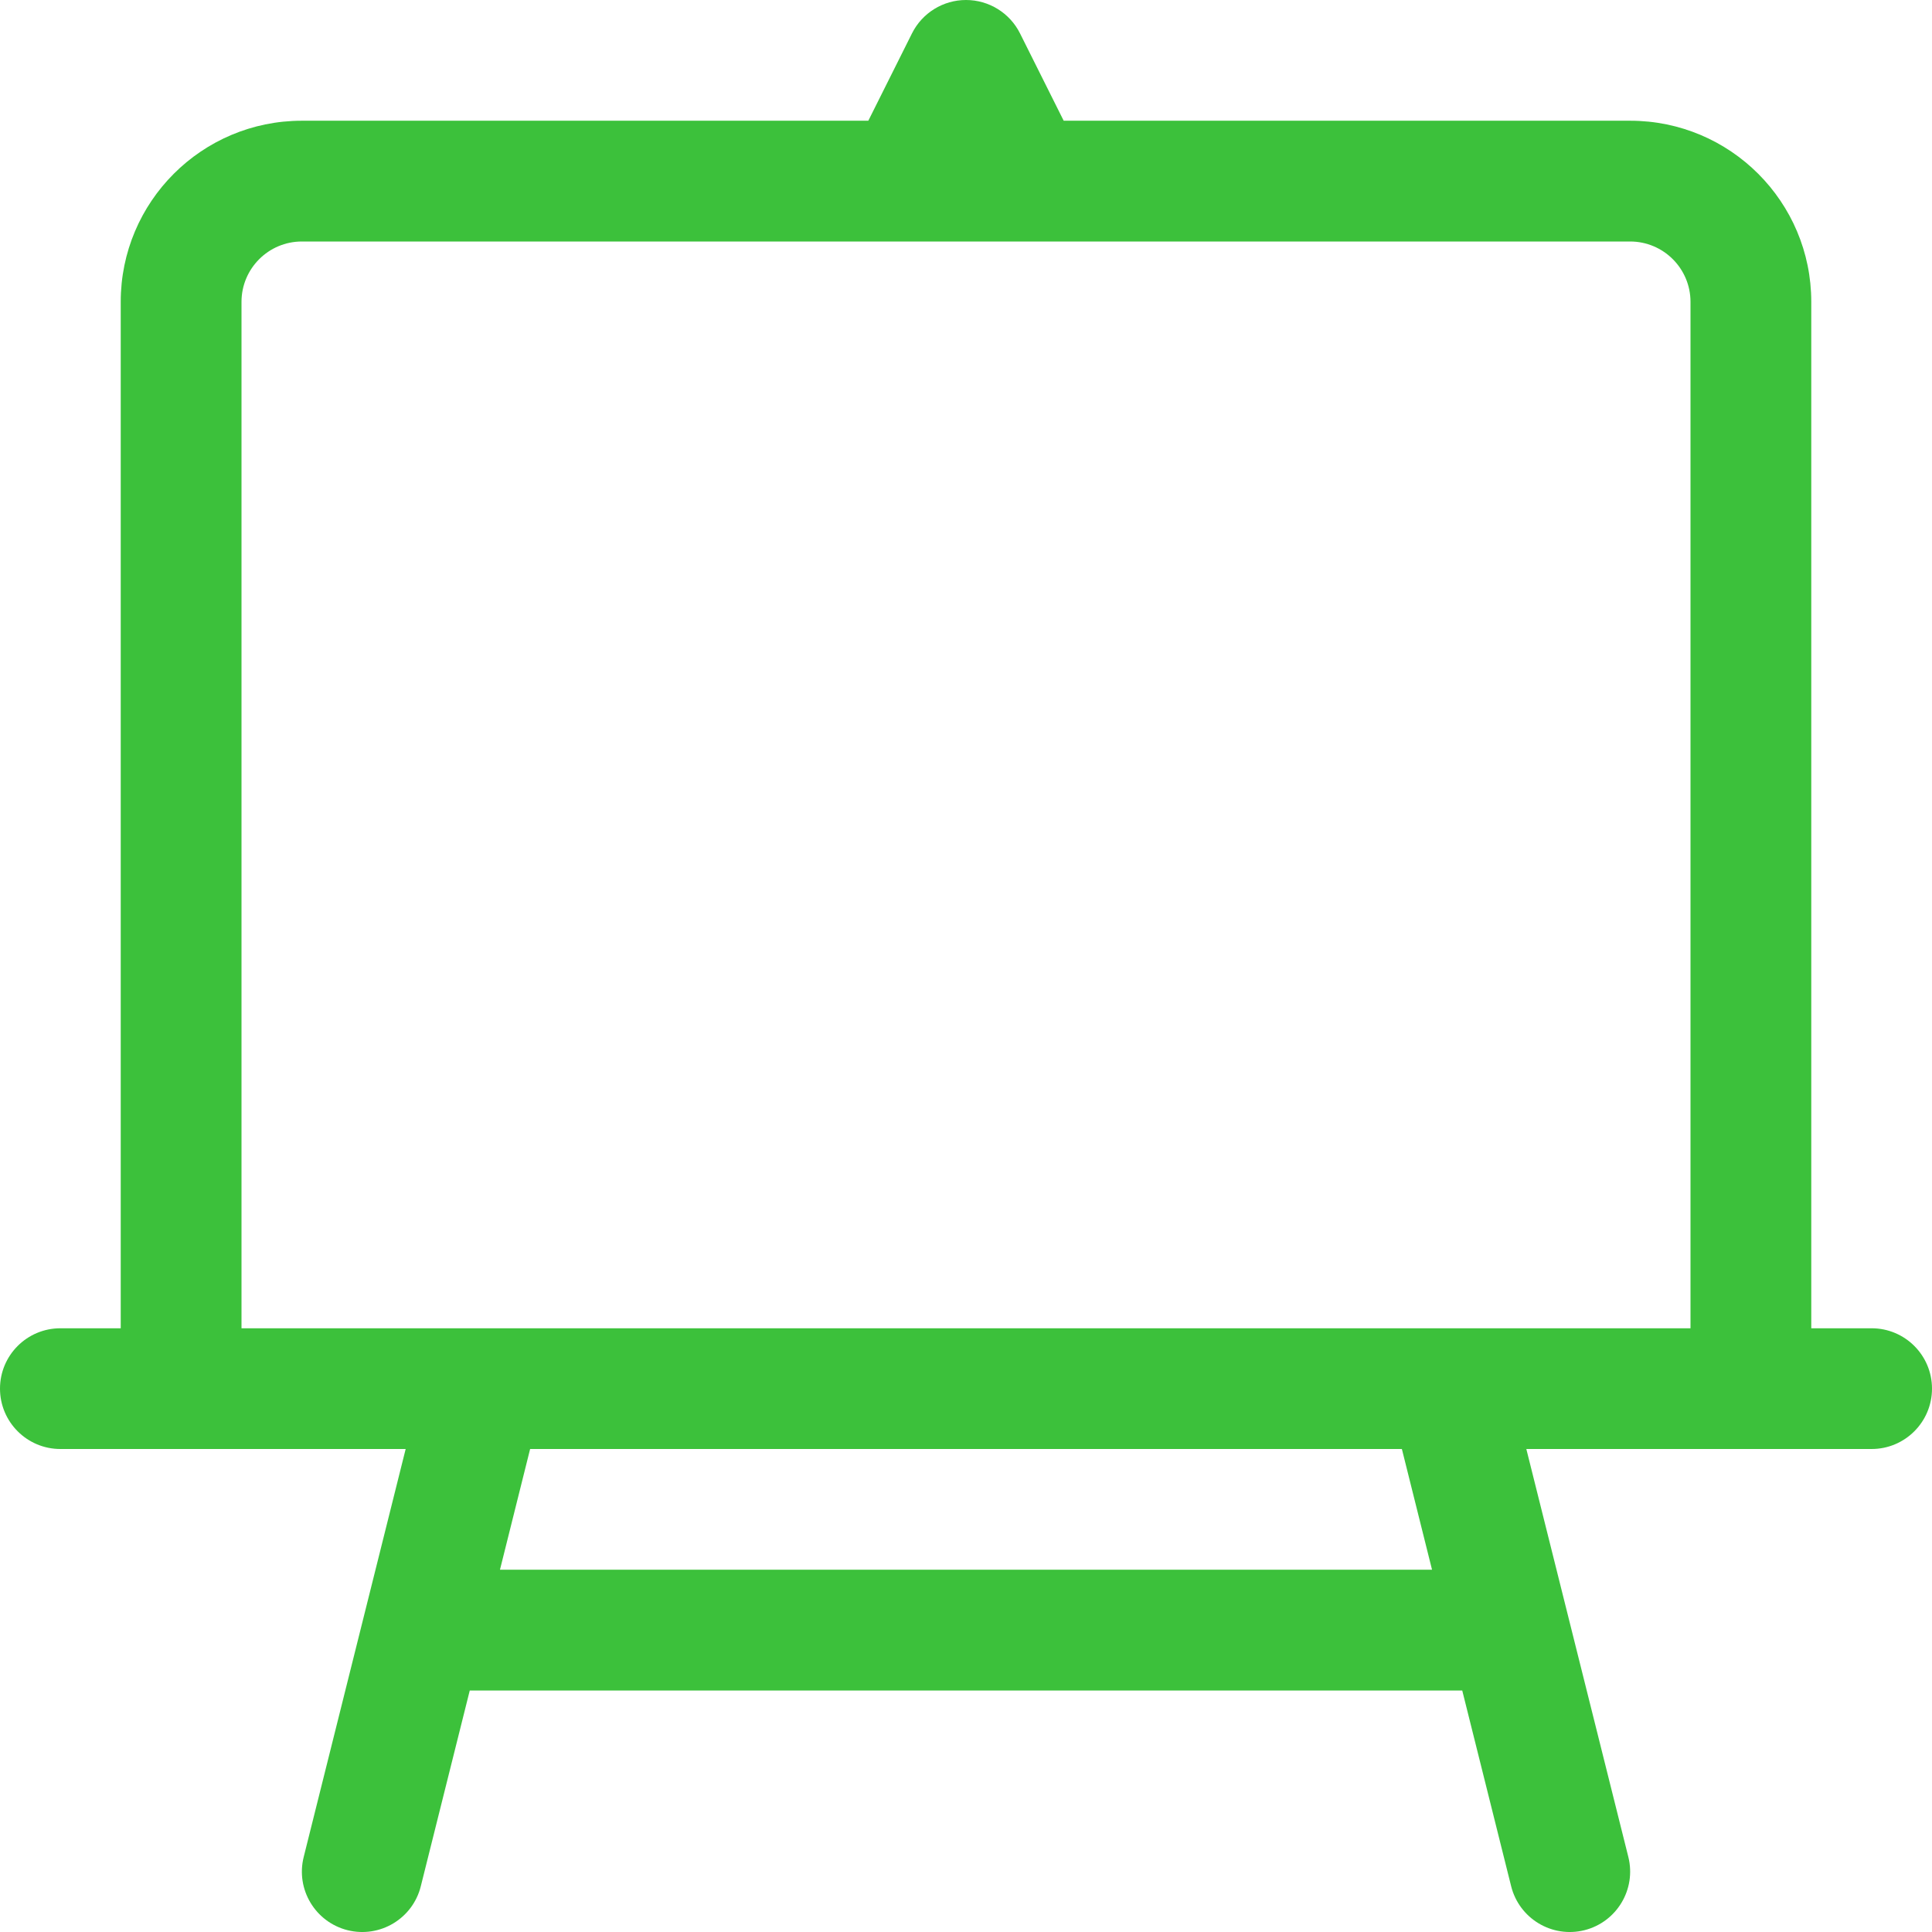
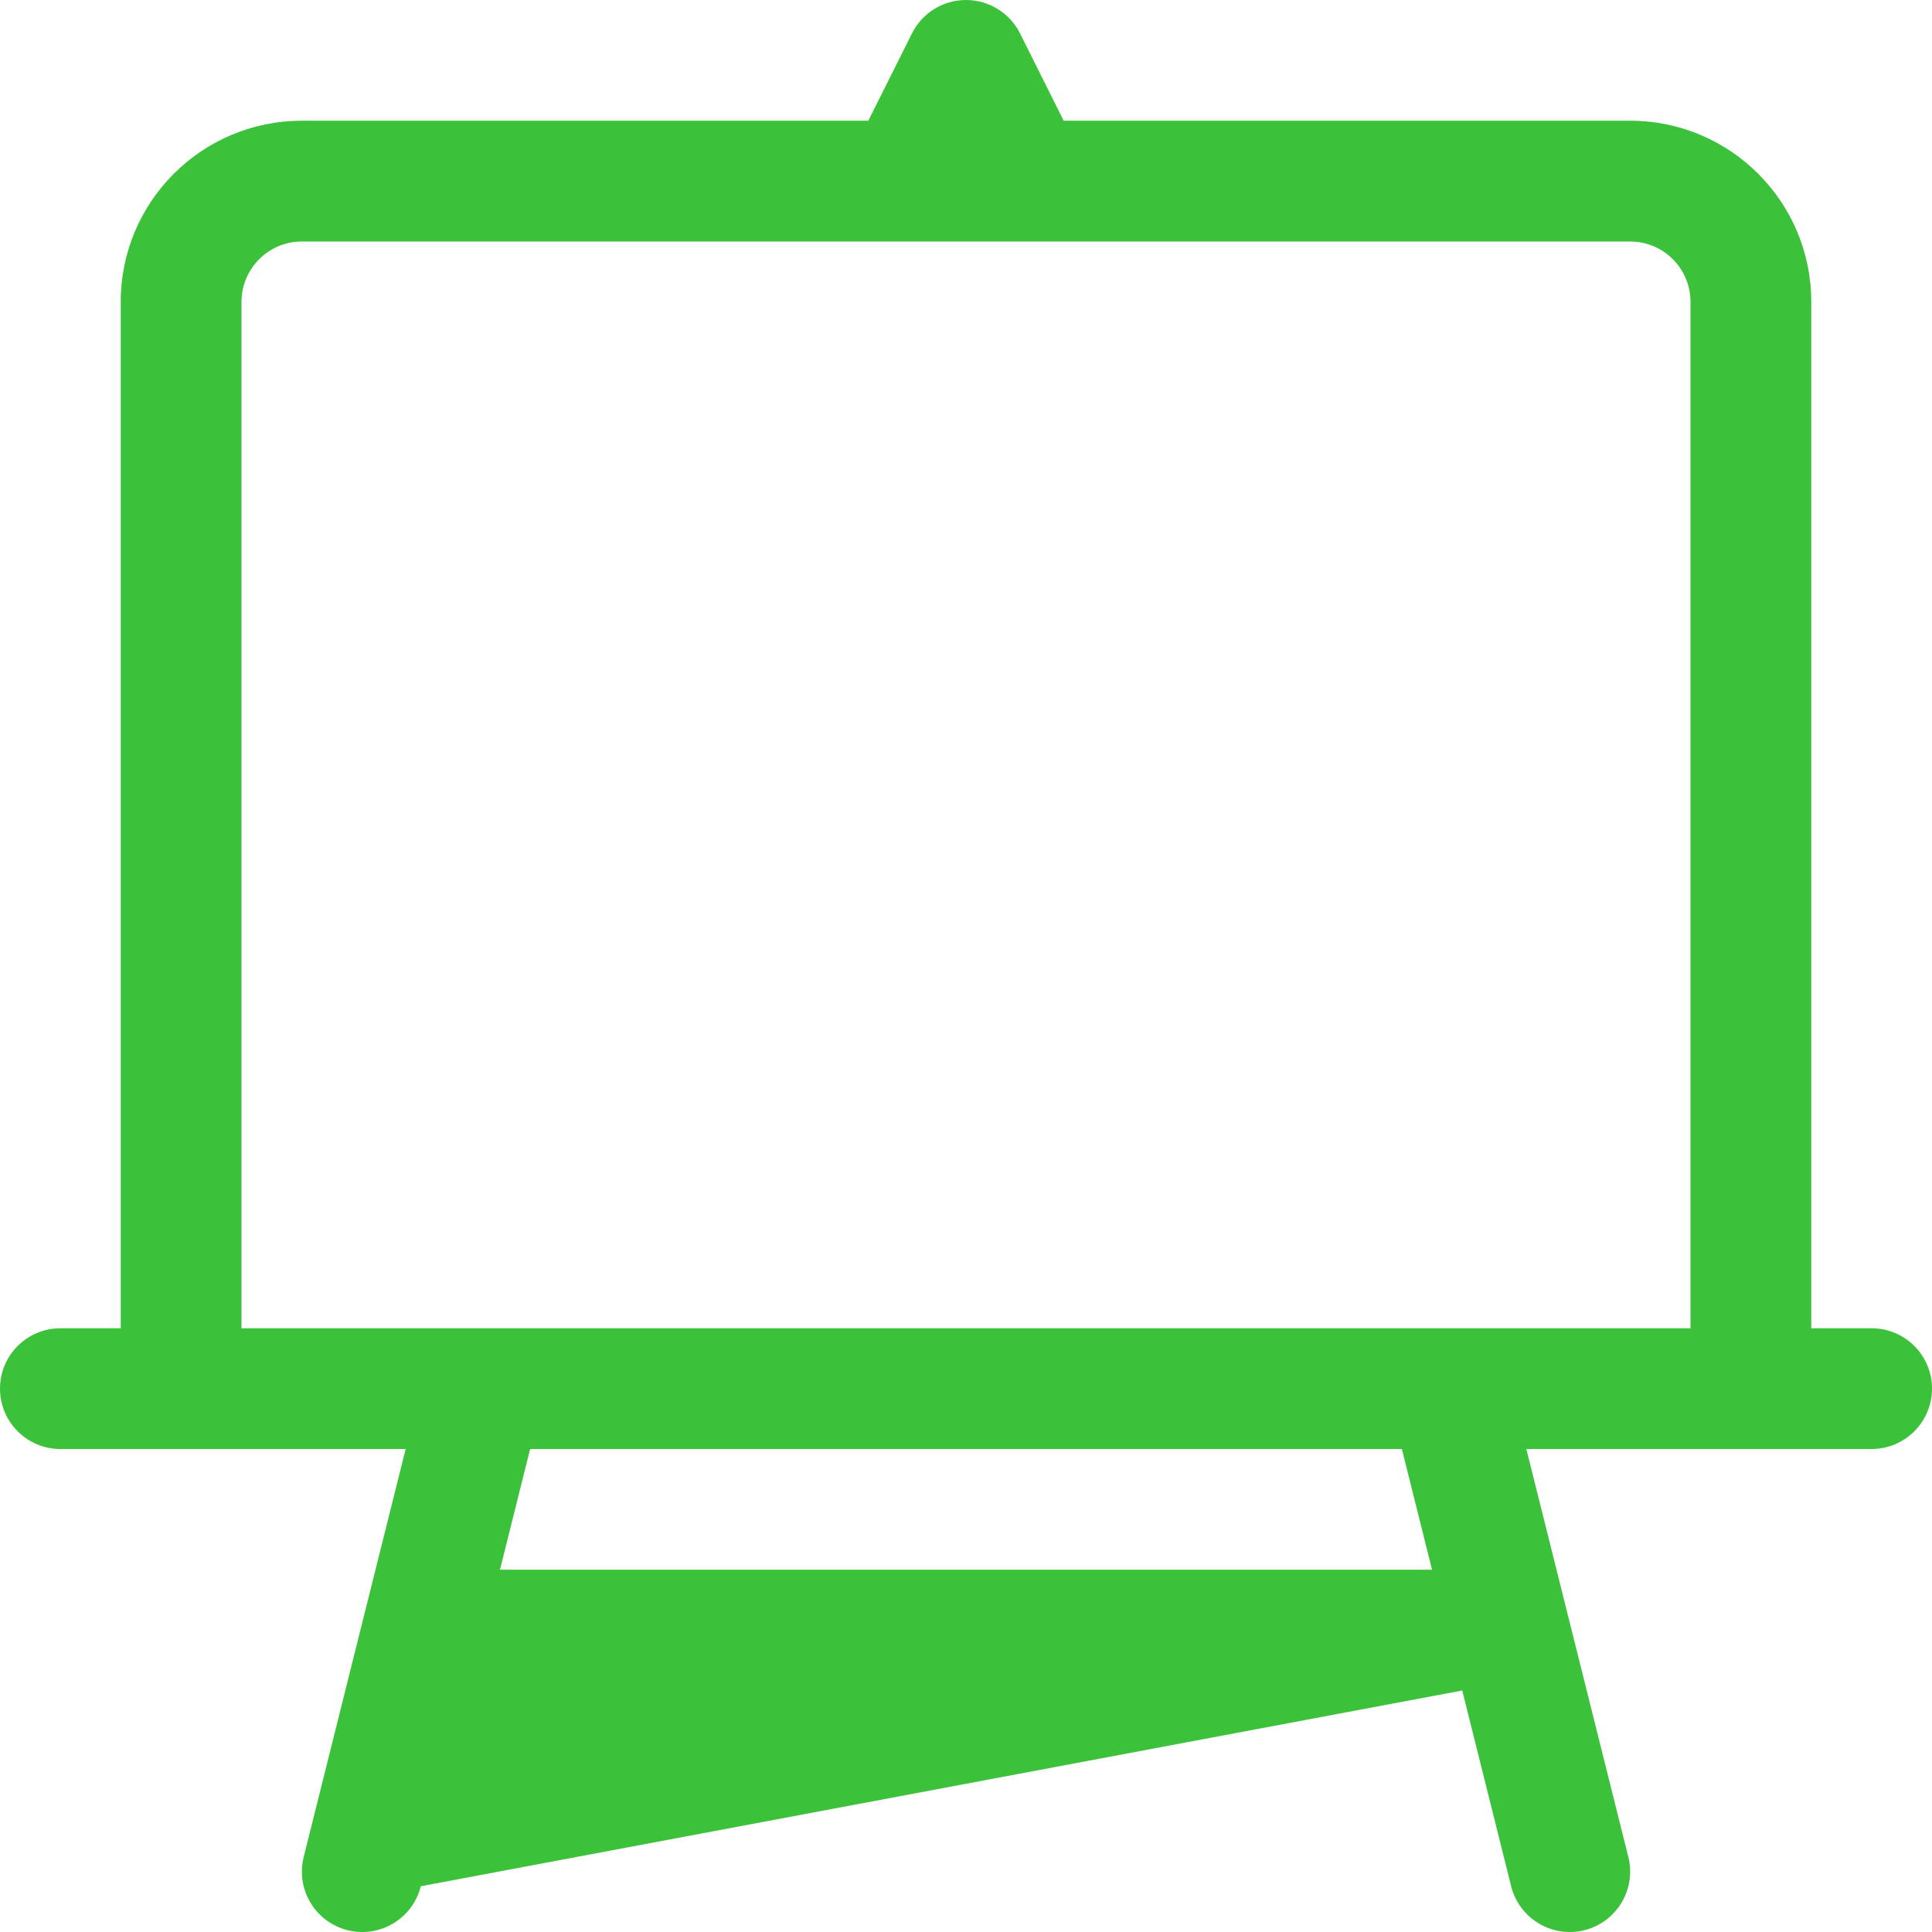
<svg xmlns="http://www.w3.org/2000/svg" width="41" height="41" viewBox="0 0 41 41" fill="none">
-   <path fill-rule="evenodd" clip-rule="evenodd" d="M20.5 0C20.985 0 21.429 0.274 21.646 0.708L22.573 2.562H34.594C36.717 2.562 38.438 4.283 38.438 6.406V28.188H39.719C40.426 28.188 41 28.761 41 29.469C41 30.176 40.426 30.75 39.719 30.75H32.391L34.556 39.408C34.727 40.094 34.31 40.79 33.623 40.962C32.937 41.133 32.241 40.716 32.069 40.029L31.031 35.875H9.969L8.93 40.029C8.759 40.716 8.063 41.133 7.377 40.962C6.69 40.79 6.273 40.094 6.445 39.408L8.609 30.75H1.281C0.574 30.75 0 30.176 0 29.469C0 28.761 0.574 28.188 1.281 28.188H2.562V6.406C2.562 4.283 4.283 2.562 6.406 2.562H18.427L19.354 0.708C19.571 0.274 20.015 0 20.5 0ZM5.125 28.188H35.875V6.406C35.875 5.699 35.301 5.125 34.594 5.125H6.406C5.699 5.125 5.125 5.699 5.125 6.406V28.188ZM29.75 30.75H11.25L10.61 33.312H30.39L29.75 30.75Z" fill="#3CC13B" />
+   <path fill-rule="evenodd" clip-rule="evenodd" d="M20.5 0C20.985 0 21.429 0.274 21.646 0.708L22.573 2.562H34.594C36.717 2.562 38.438 4.283 38.438 6.406V28.188H39.719C40.426 28.188 41 28.761 41 29.469C41 30.176 40.426 30.75 39.719 30.75H32.391L34.556 39.408C34.727 40.094 34.31 40.79 33.623 40.962C32.937 41.133 32.241 40.716 32.069 40.029L31.031 35.875L8.93 40.029C8.759 40.716 8.063 41.133 7.377 40.962C6.69 40.79 6.273 40.094 6.445 39.408L8.609 30.75H1.281C0.574 30.75 0 30.176 0 29.469C0 28.761 0.574 28.188 1.281 28.188H2.562V6.406C2.562 4.283 4.283 2.562 6.406 2.562H18.427L19.354 0.708C19.571 0.274 20.015 0 20.5 0ZM5.125 28.188H35.875V6.406C35.875 5.699 35.301 5.125 34.594 5.125H6.406C5.699 5.125 5.125 5.699 5.125 6.406V28.188ZM29.75 30.75H11.25L10.61 33.312H30.39L29.75 30.75Z" fill="#3CC13B" />
</svg>